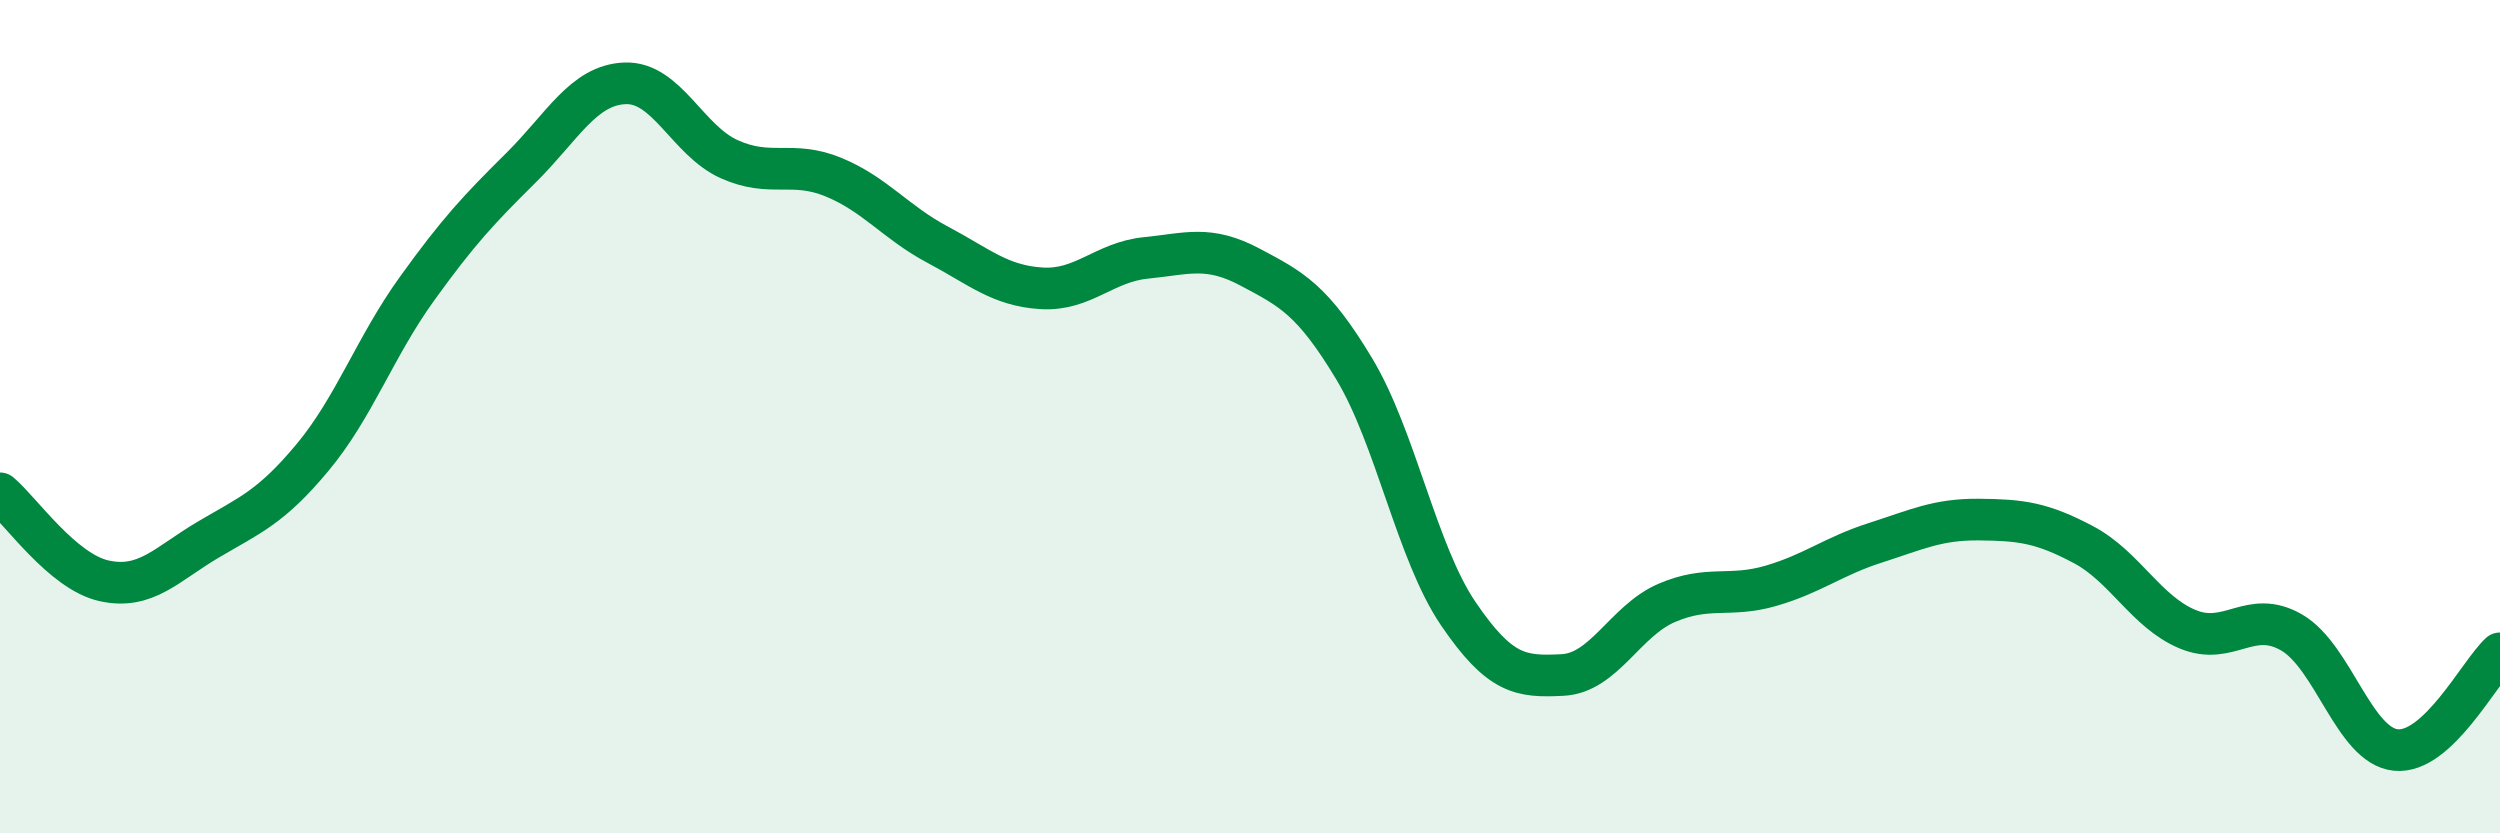
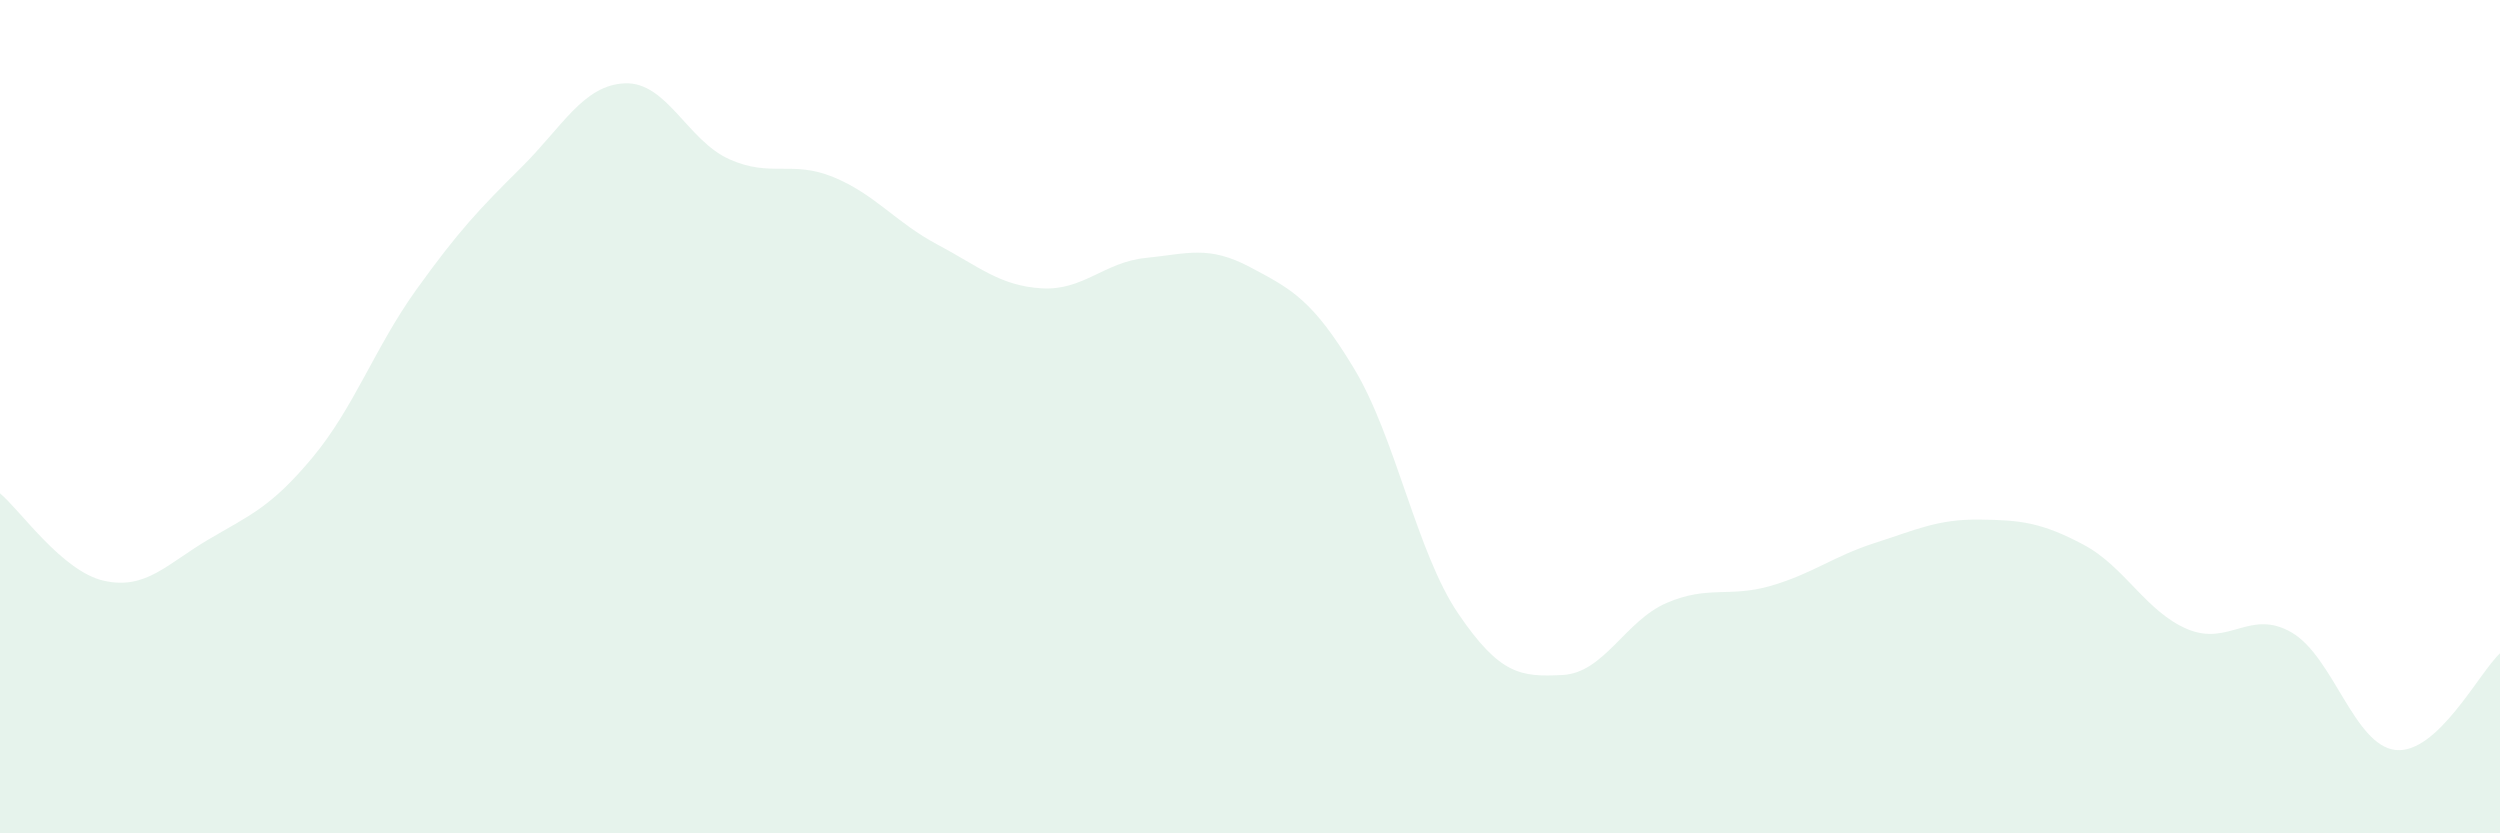
<svg xmlns="http://www.w3.org/2000/svg" width="60" height="20" viewBox="0 0 60 20">
  <path d="M 0,11.84 C 0.5,12.26 1.5,13.72 2.5,13.94 C 3.5,14.16 4,13.54 5,12.95 C 6,12.36 6.5,12.18 7.5,10.98 C 8.5,9.78 9,8.33 10,6.94 C 11,5.55 11.5,5.02 12.5,4.03 C 13.5,3.04 14,2.04 15,2 C 16,1.96 16.5,3.37 17.5,3.82 C 18.5,4.27 19,3.84 20,4.25 C 21,4.66 21.5,5.34 22.5,5.87 C 23.5,6.4 24,6.86 25,6.92 C 26,6.98 26.5,6.29 27.5,6.19 C 28.5,6.09 29,5.88 30,6.41 C 31,6.94 31.5,7.19 32.5,8.85 C 33.5,10.51 34,13.26 35,14.73 C 36,16.2 36.5,16.25 37.5,16.2 C 38.5,16.15 39,14.9 40,14.47 C 41,14.04 41.5,14.35 42.5,14.06 C 43.5,13.77 44,13.35 45,13.03 C 46,12.71 46.5,12.46 47.5,12.47 C 48.5,12.48 49,12.54 50,13.07 C 51,13.6 51.5,14.68 52.5,15.1 C 53.5,15.52 54,14.6 55,15.18 C 56,15.76 56.5,17.9 57.5,18 C 58.5,18.1 59.5,16.14 60,15.68L60 20L0 20Z" fill="#008740" opacity="0.1" stroke-linecap="round" stroke-linejoin="round" />
-   <path d="M 0,11.84 C 0.5,12.26 1.5,13.72 2.5,13.94 C 3.5,14.16 4,13.54 5,12.95 C 6,12.36 6.5,12.18 7.5,10.98 C 8.5,9.78 9,8.33 10,6.94 C 11,5.55 11.5,5.02 12.5,4.03 C 13.5,3.04 14,2.04 15,2 C 16,1.96 16.5,3.37 17.5,3.82 C 18.5,4.27 19,3.84 20,4.25 C 21,4.66 21.5,5.34 22.5,5.87 C 23.5,6.4 24,6.86 25,6.92 C 26,6.98 26.5,6.29 27.5,6.19 C 28.5,6.09 29,5.88 30,6.41 C 31,6.94 31.5,7.19 32.5,8.85 C 33.5,10.51 34,13.26 35,14.73 C 36,16.2 36.5,16.25 37.5,16.2 C 38.5,16.15 39,14.9 40,14.47 C 41,14.04 41.5,14.35 42.5,14.06 C 43.5,13.77 44,13.35 45,13.03 C 46,12.71 46.5,12.46 47.5,12.47 C 48.5,12.48 49,12.54 50,13.07 C 51,13.6 51.5,14.68 52.5,15.1 C 53.5,15.52 54,14.6 55,15.18 C 56,15.76 56.5,17.9 57.5,18 C 58.5,18.1 59.5,16.14 60,15.68" stroke="#008740" stroke-width="1" fill="none" stroke-linecap="round" stroke-linejoin="round" />
</svg>